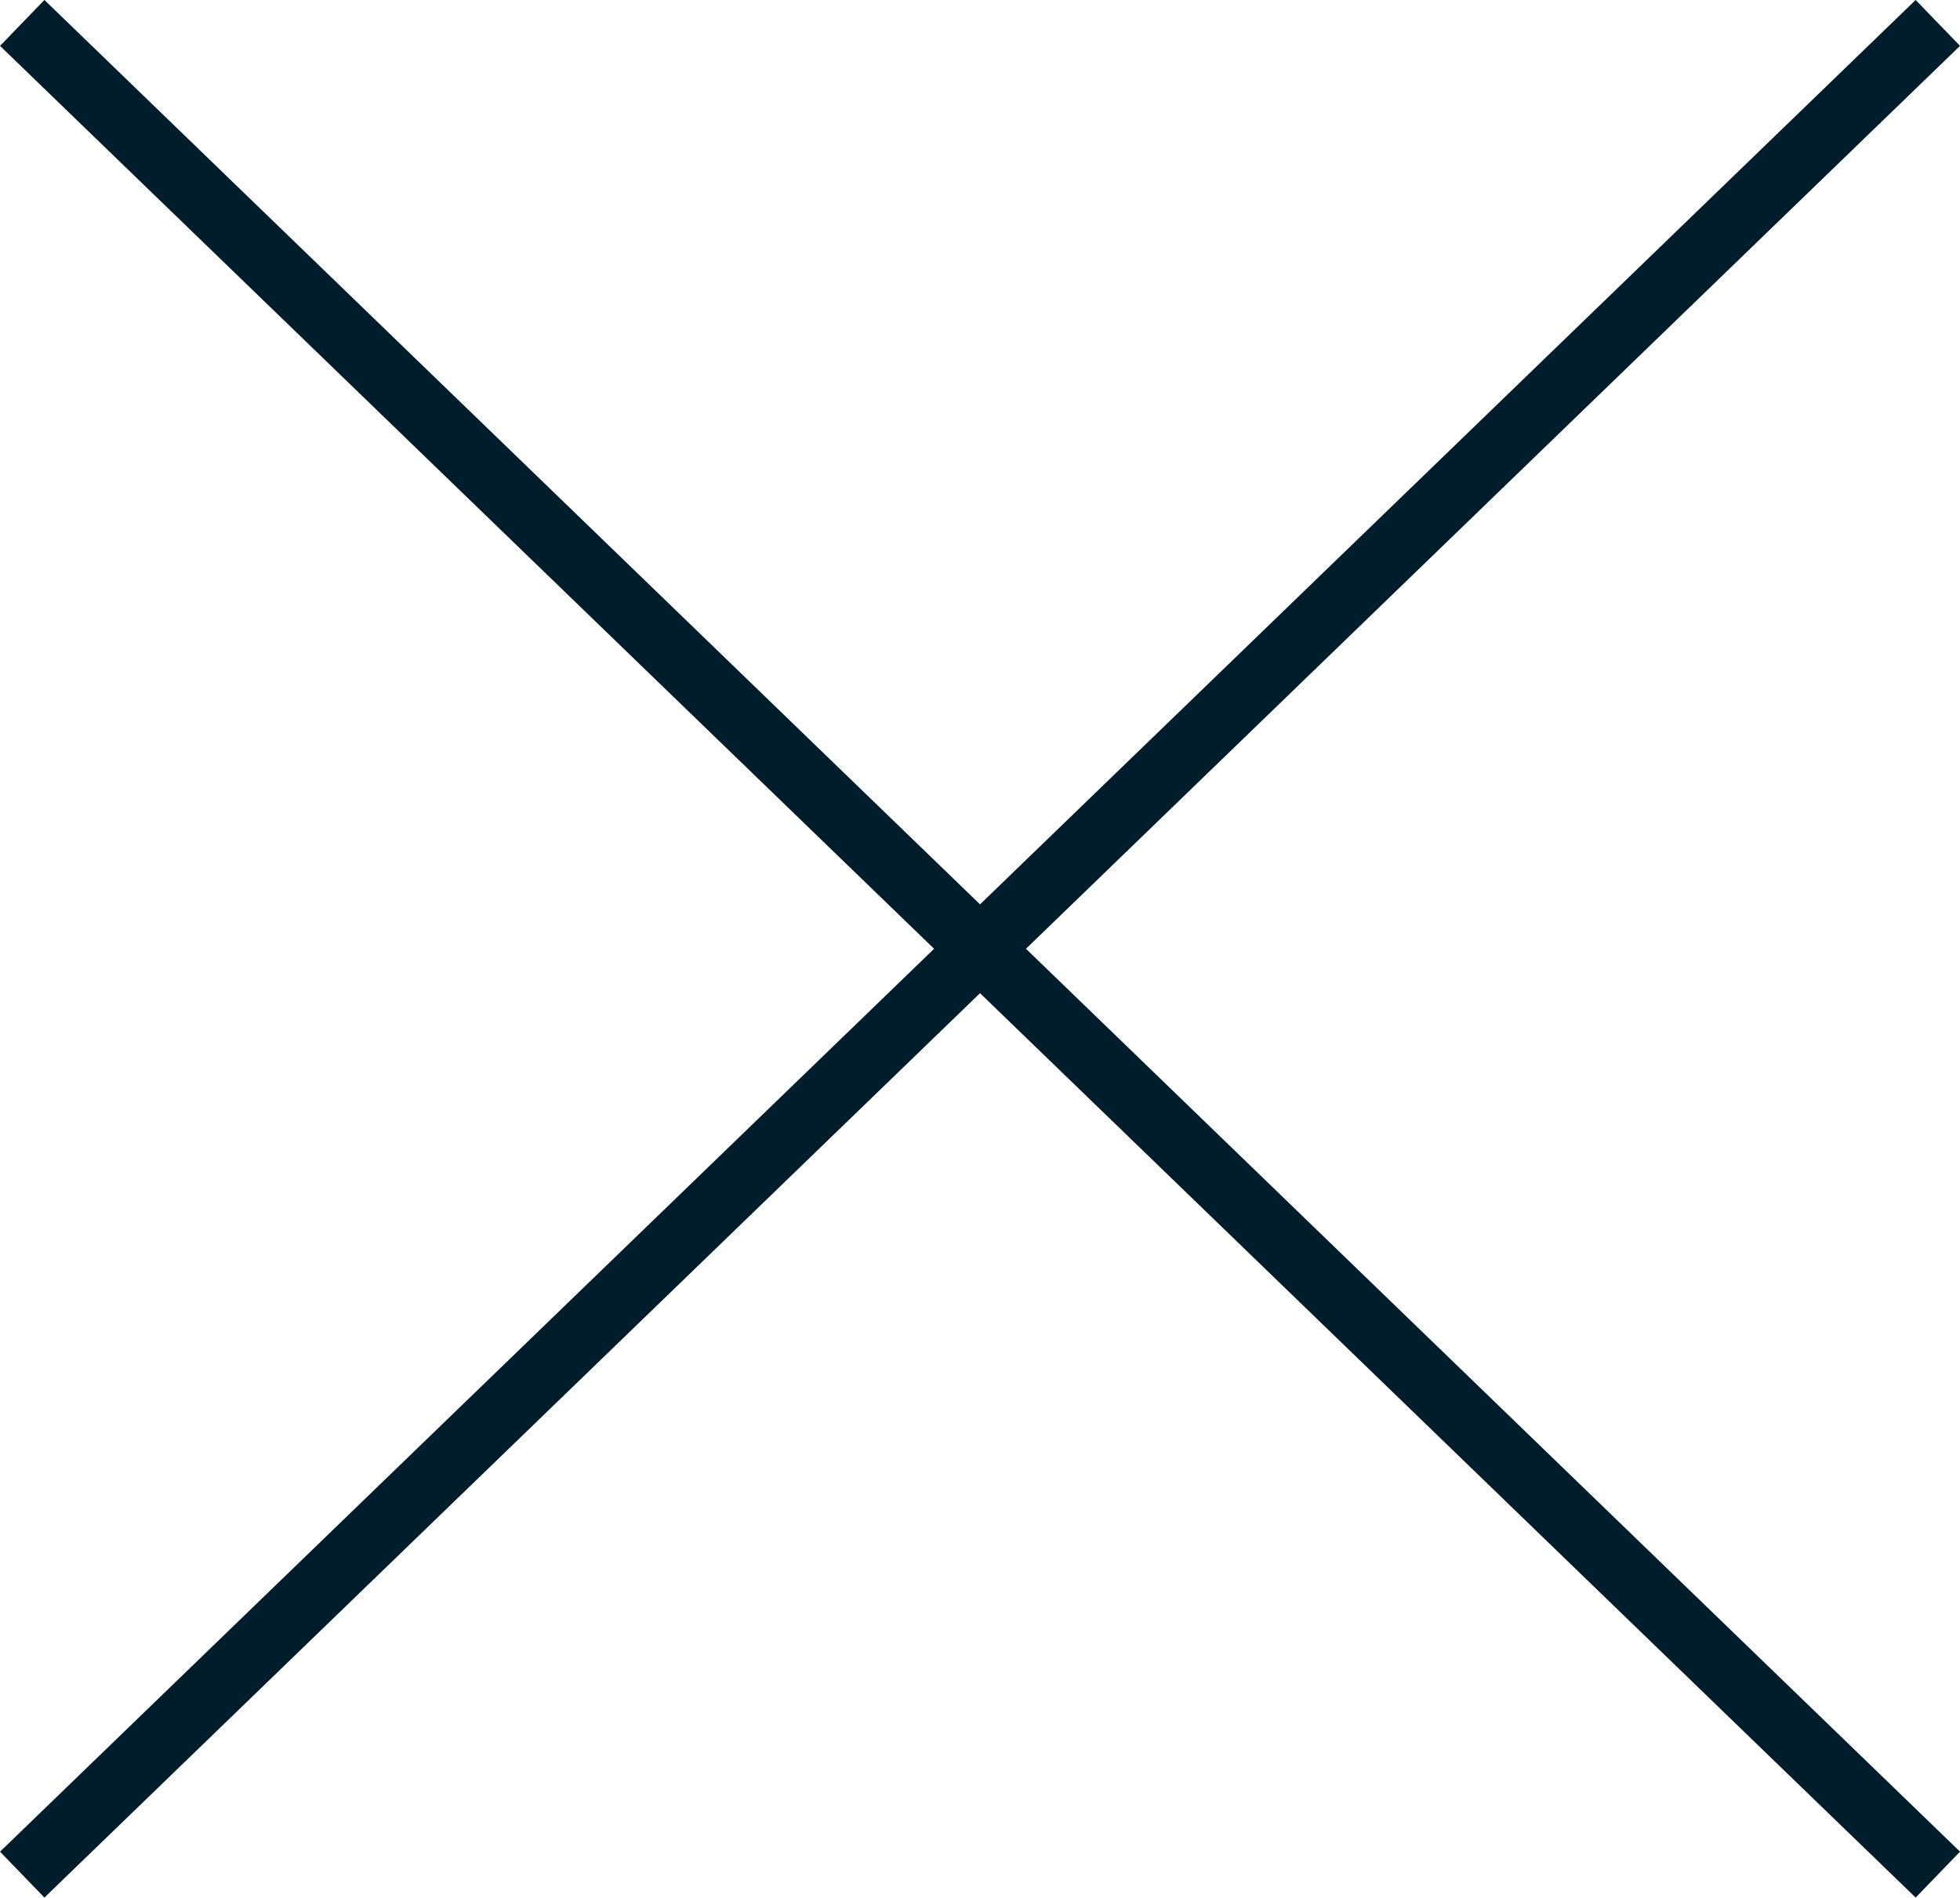
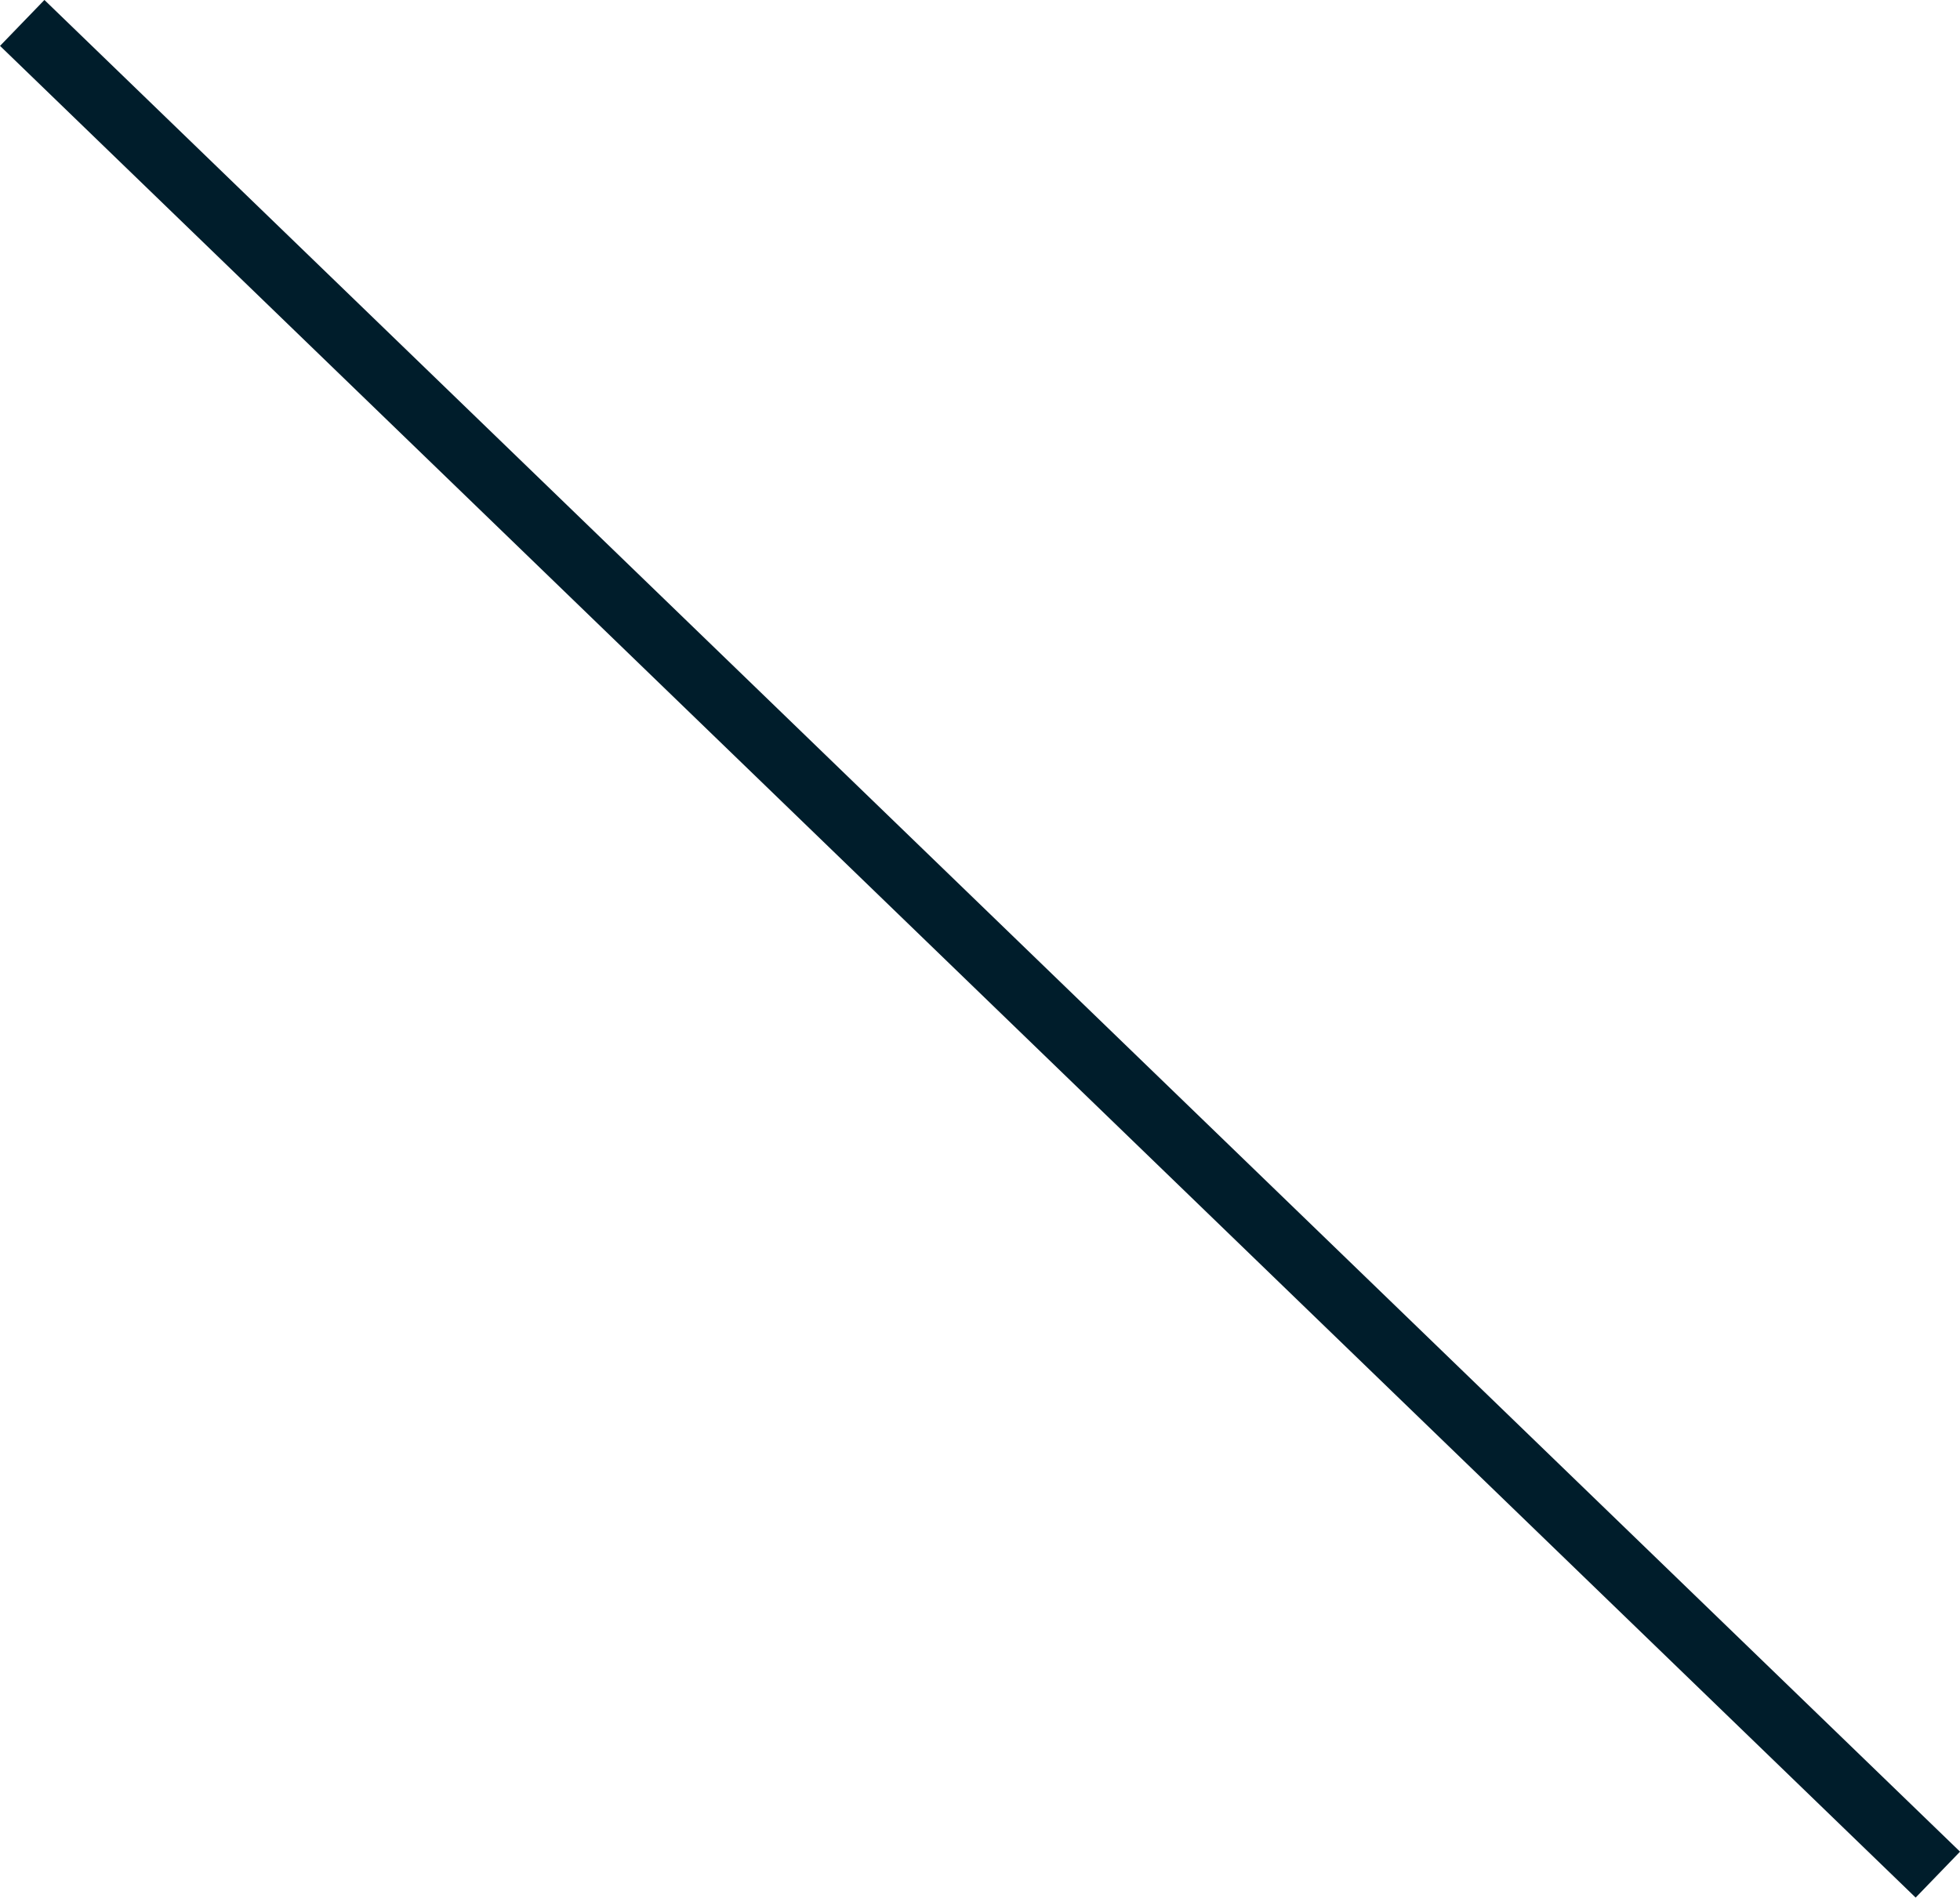
<svg xmlns="http://www.w3.org/2000/svg" width="30.695" height="29.719">
  <g id="Groupe_4720" data-name="Groupe 4720" transform="translate(-1594.652 -221.641)" fill="none" stroke="#001d2b">
    <path id="Ligne_18" data-name="Ligne 18" transform="translate(1595 222)" d="M0 0l30 29" />
-     <path id="Ligne_19" data-name="Ligne 19" transform="translate(1595 222)" d="M30 0L0 29" />
  </g>
</svg>